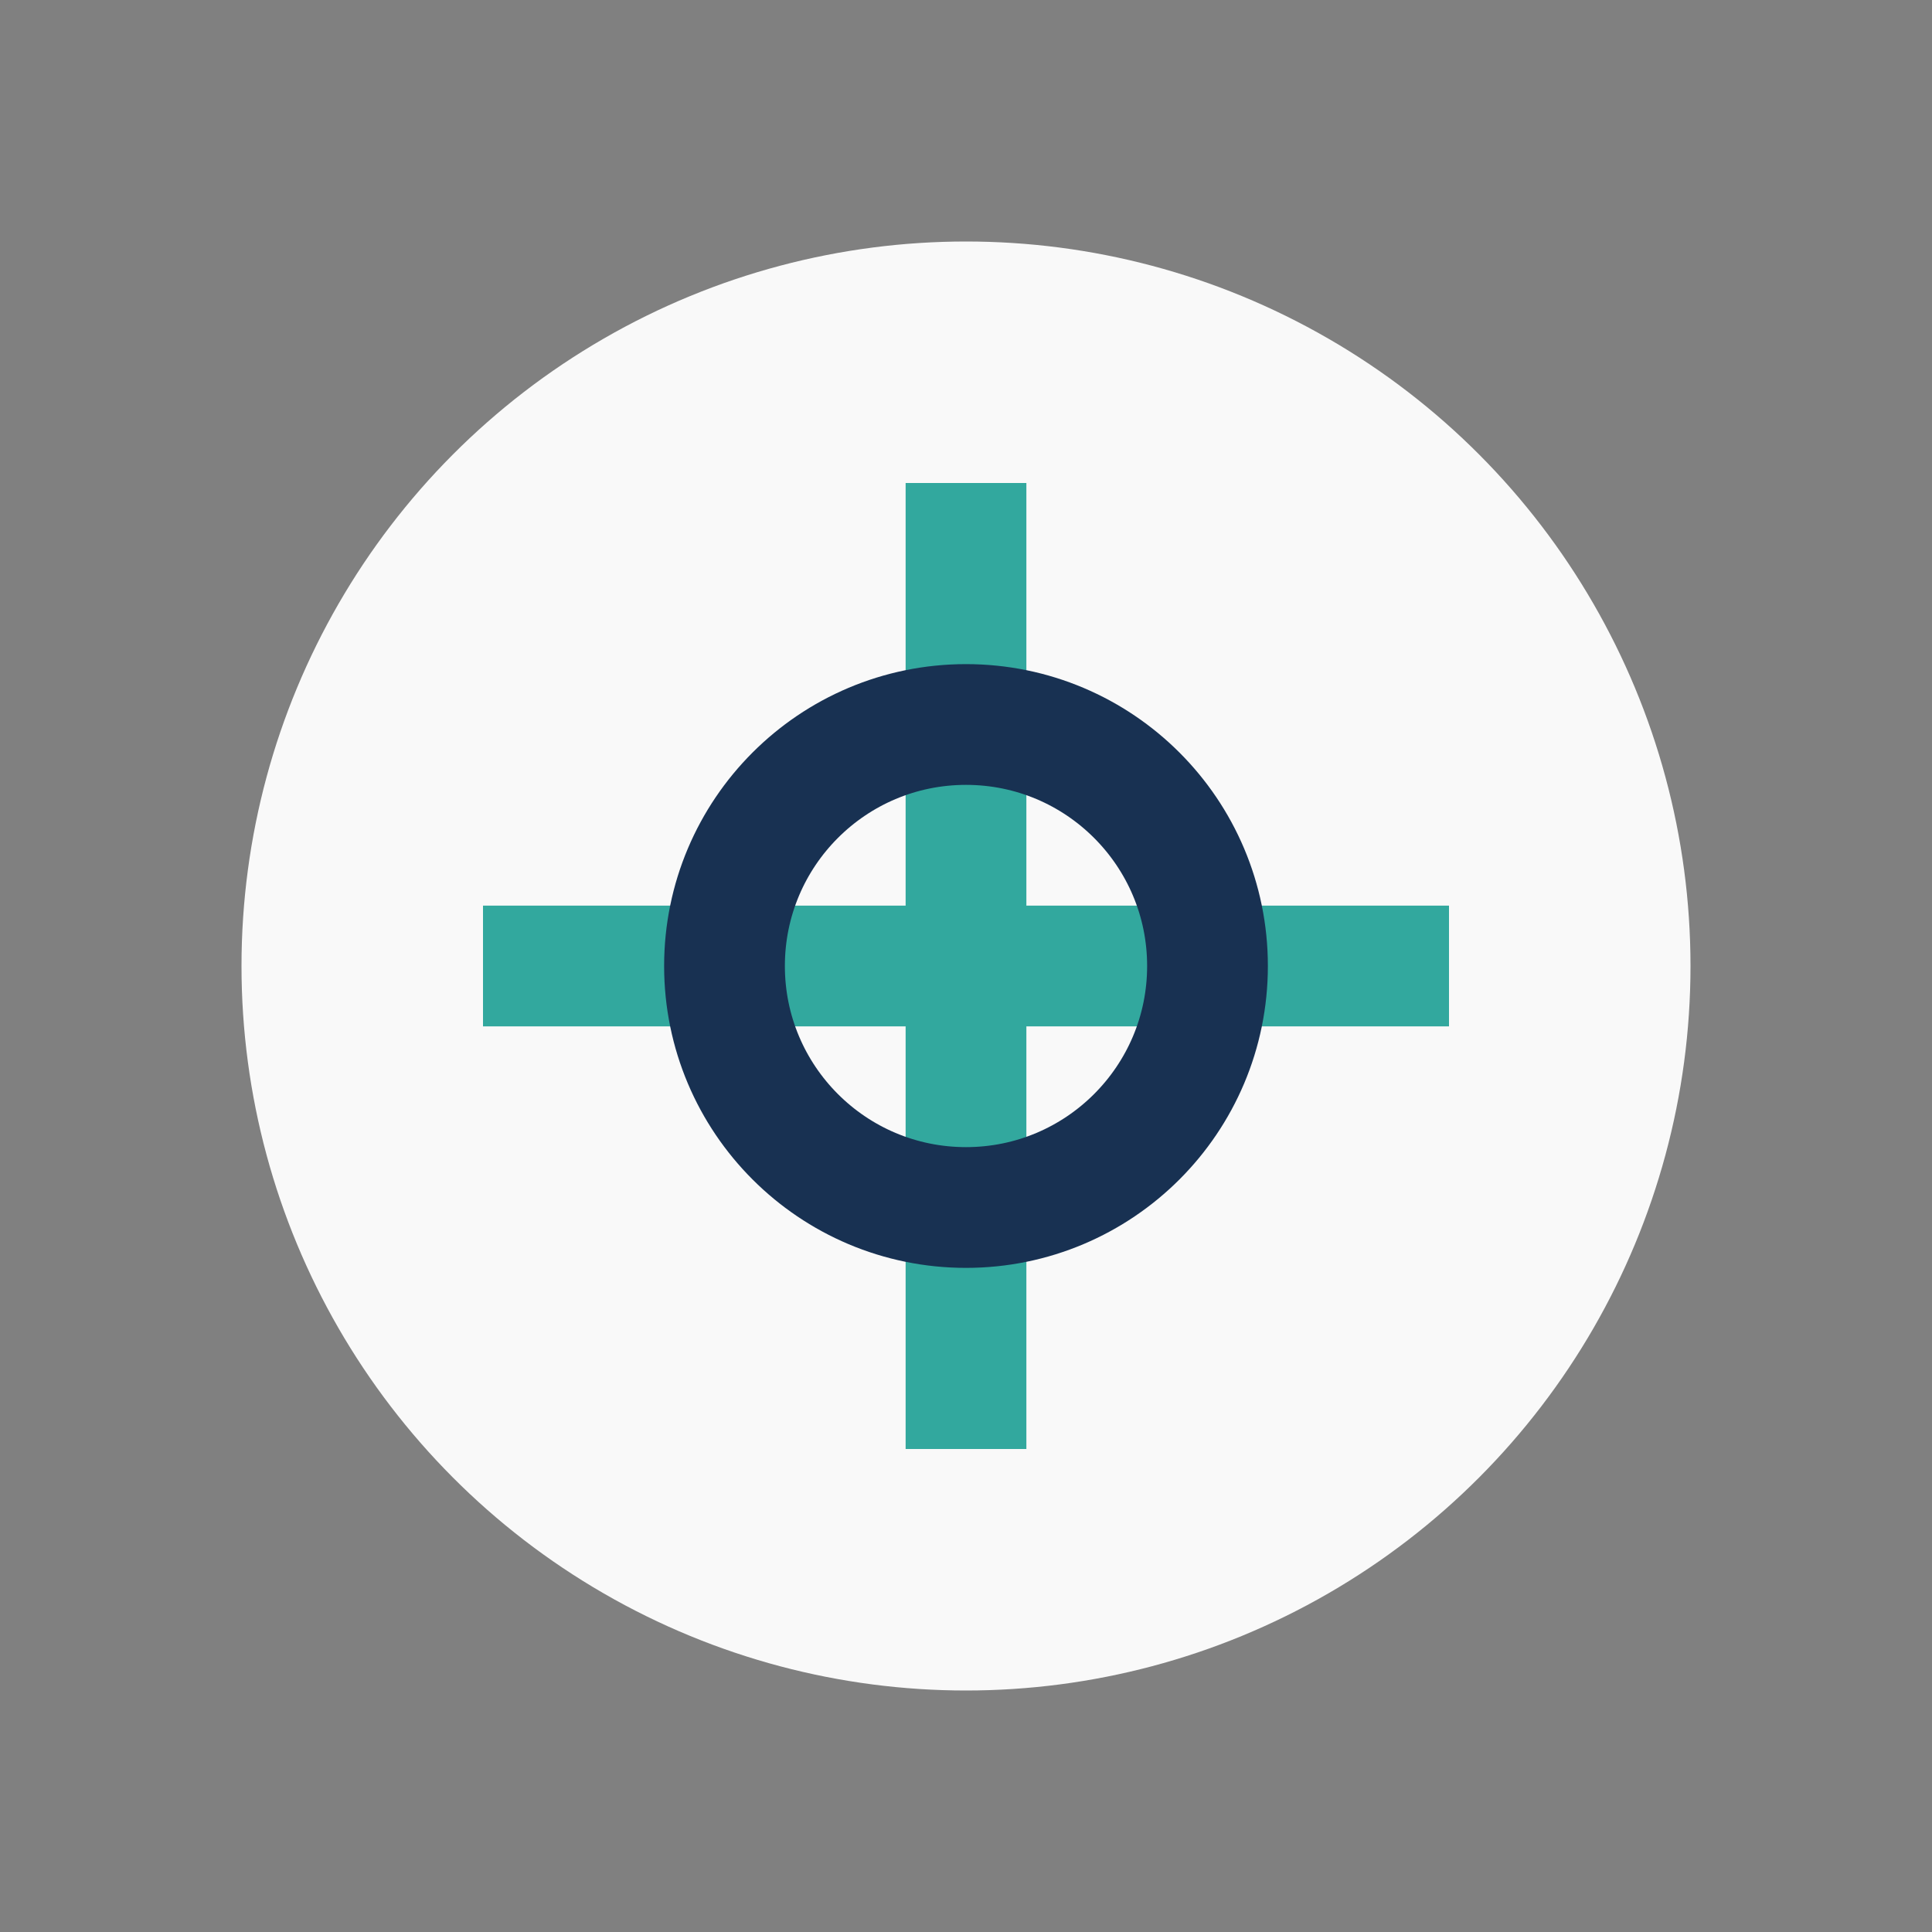
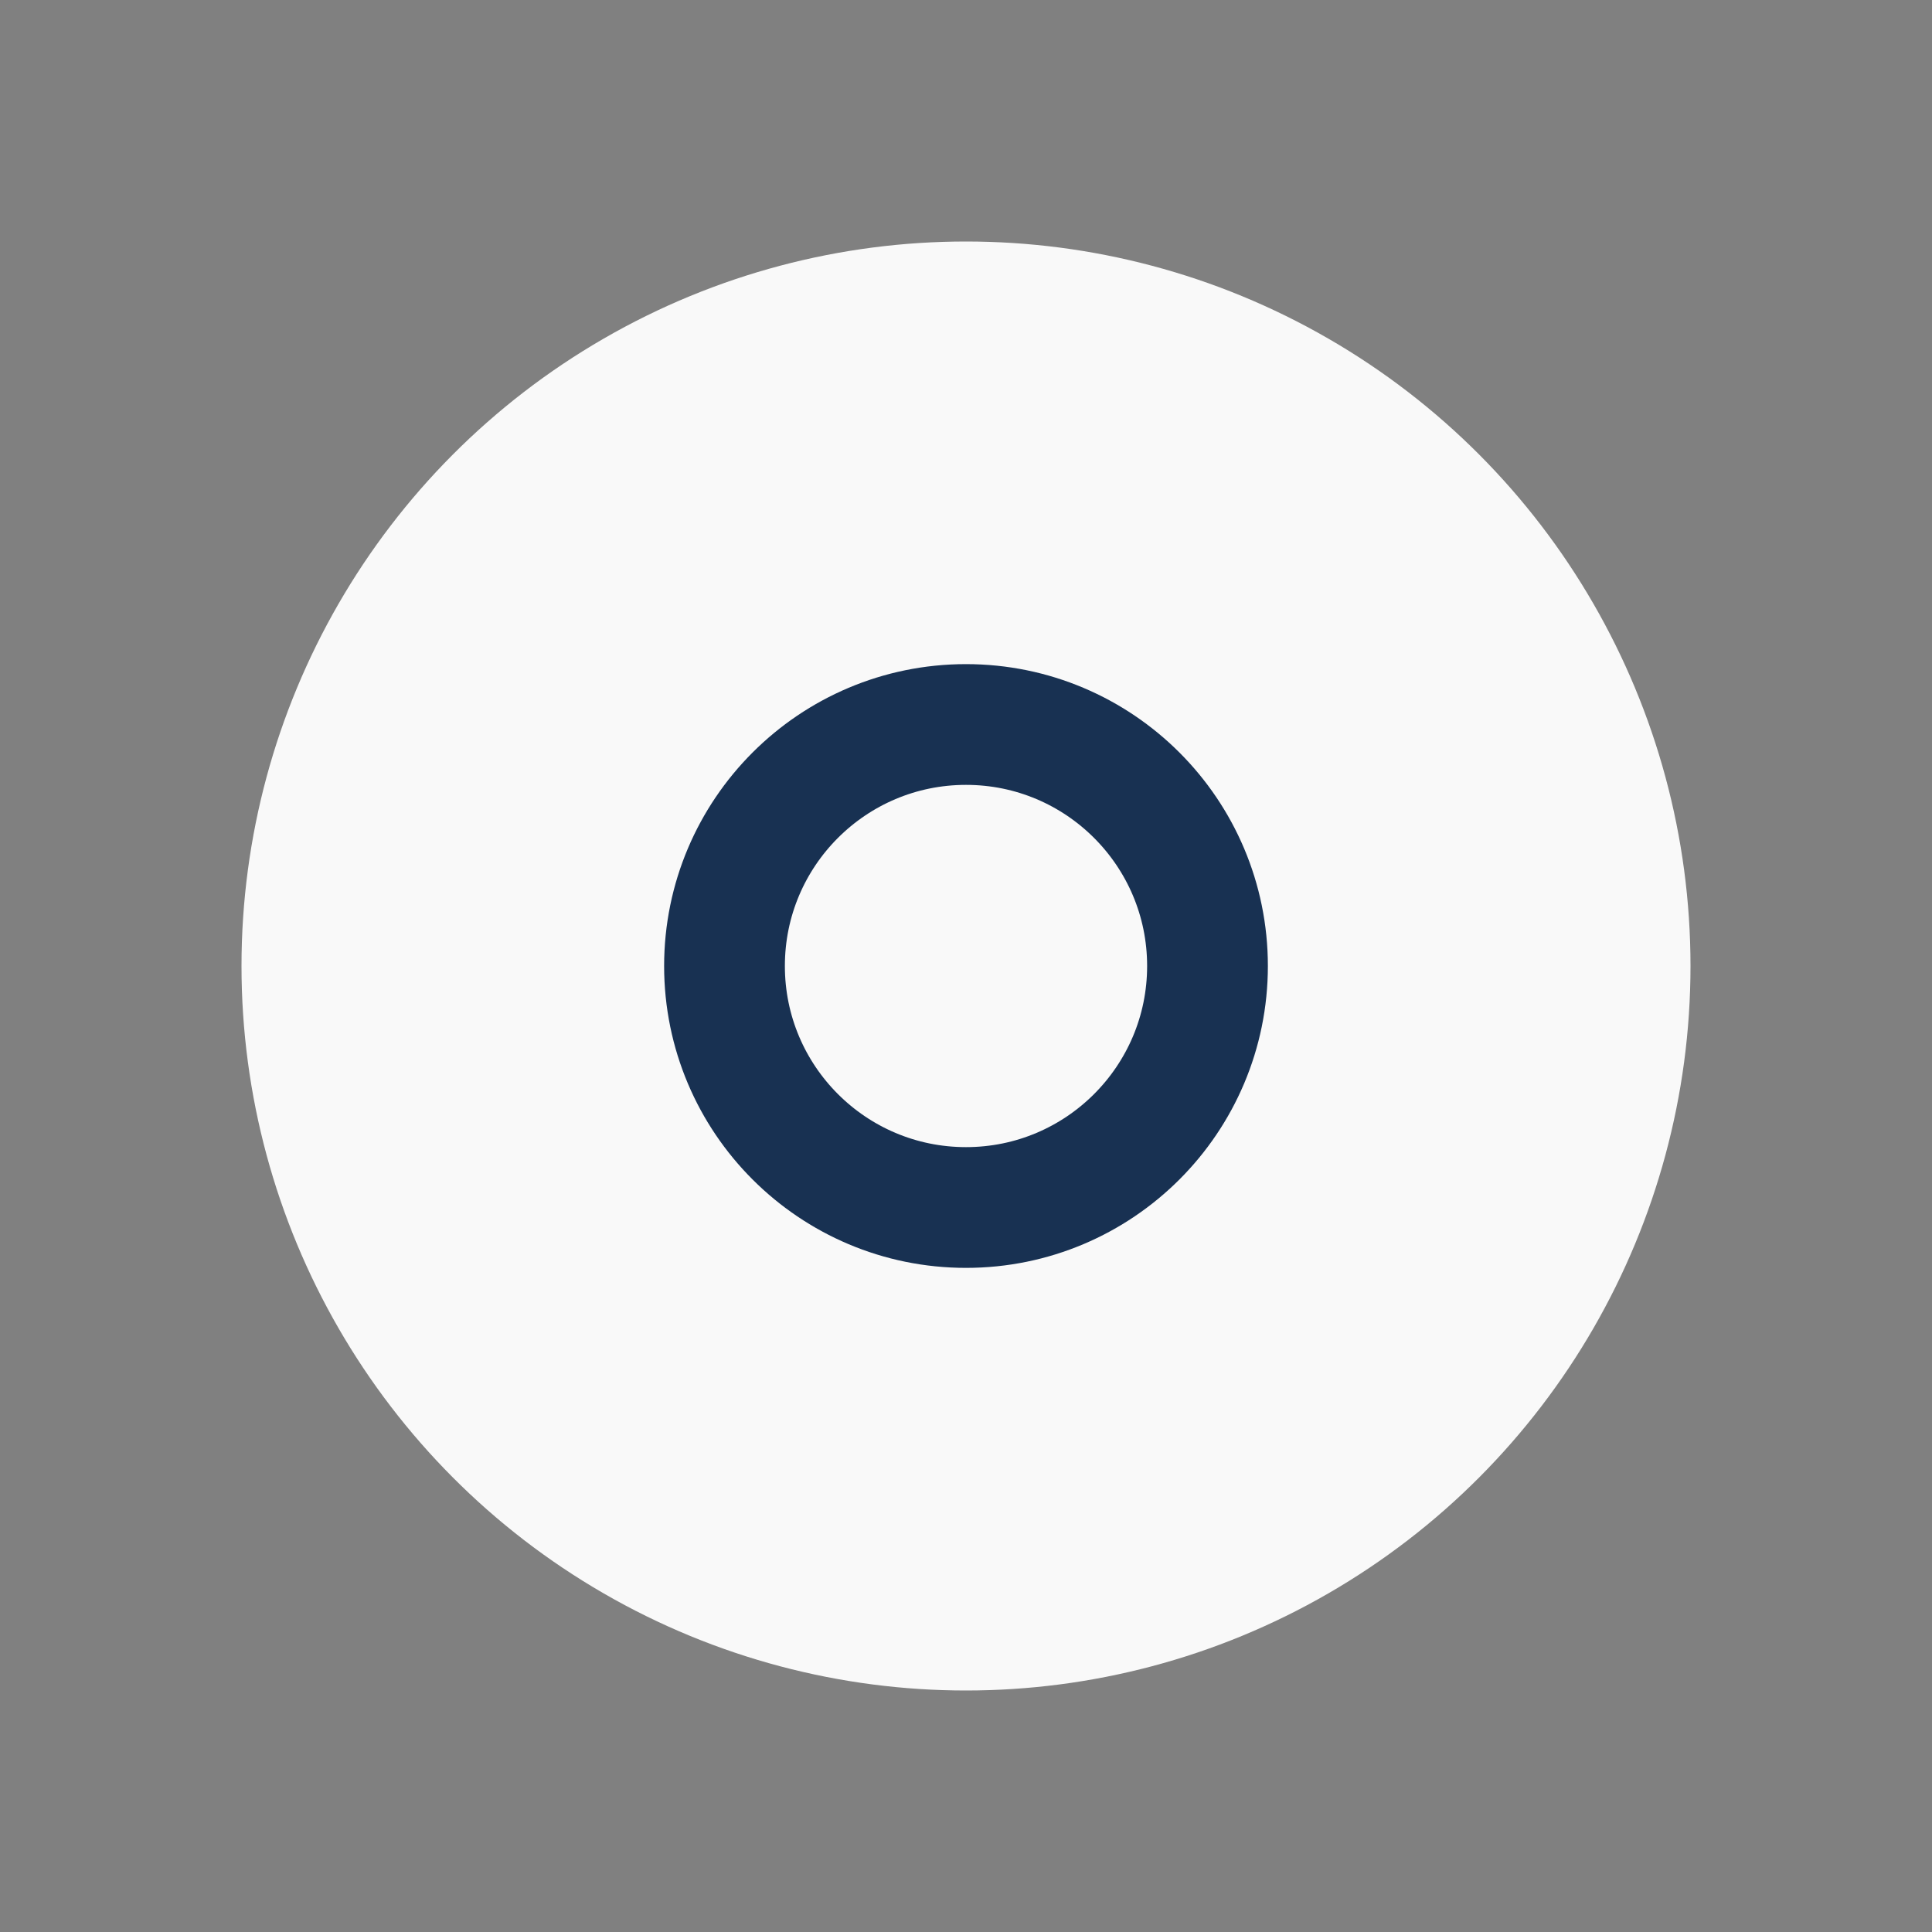
<svg xmlns="http://www.w3.org/2000/svg" width="32" height="32" viewBox="0 0 32 32">
  <rect x="0" y="0" width="32" height="32" fill="#808080" stroke="none" />
  <circle cx="16" cy="16" r="12" fill="#F9F9F9" />
-   <path d="M16 8v16M8 16h16" stroke="#32A89E" stroke-width="2" />
  <circle cx="16" cy="16" r="4" fill="none" stroke="#183152" stroke-width="2" />
</svg>